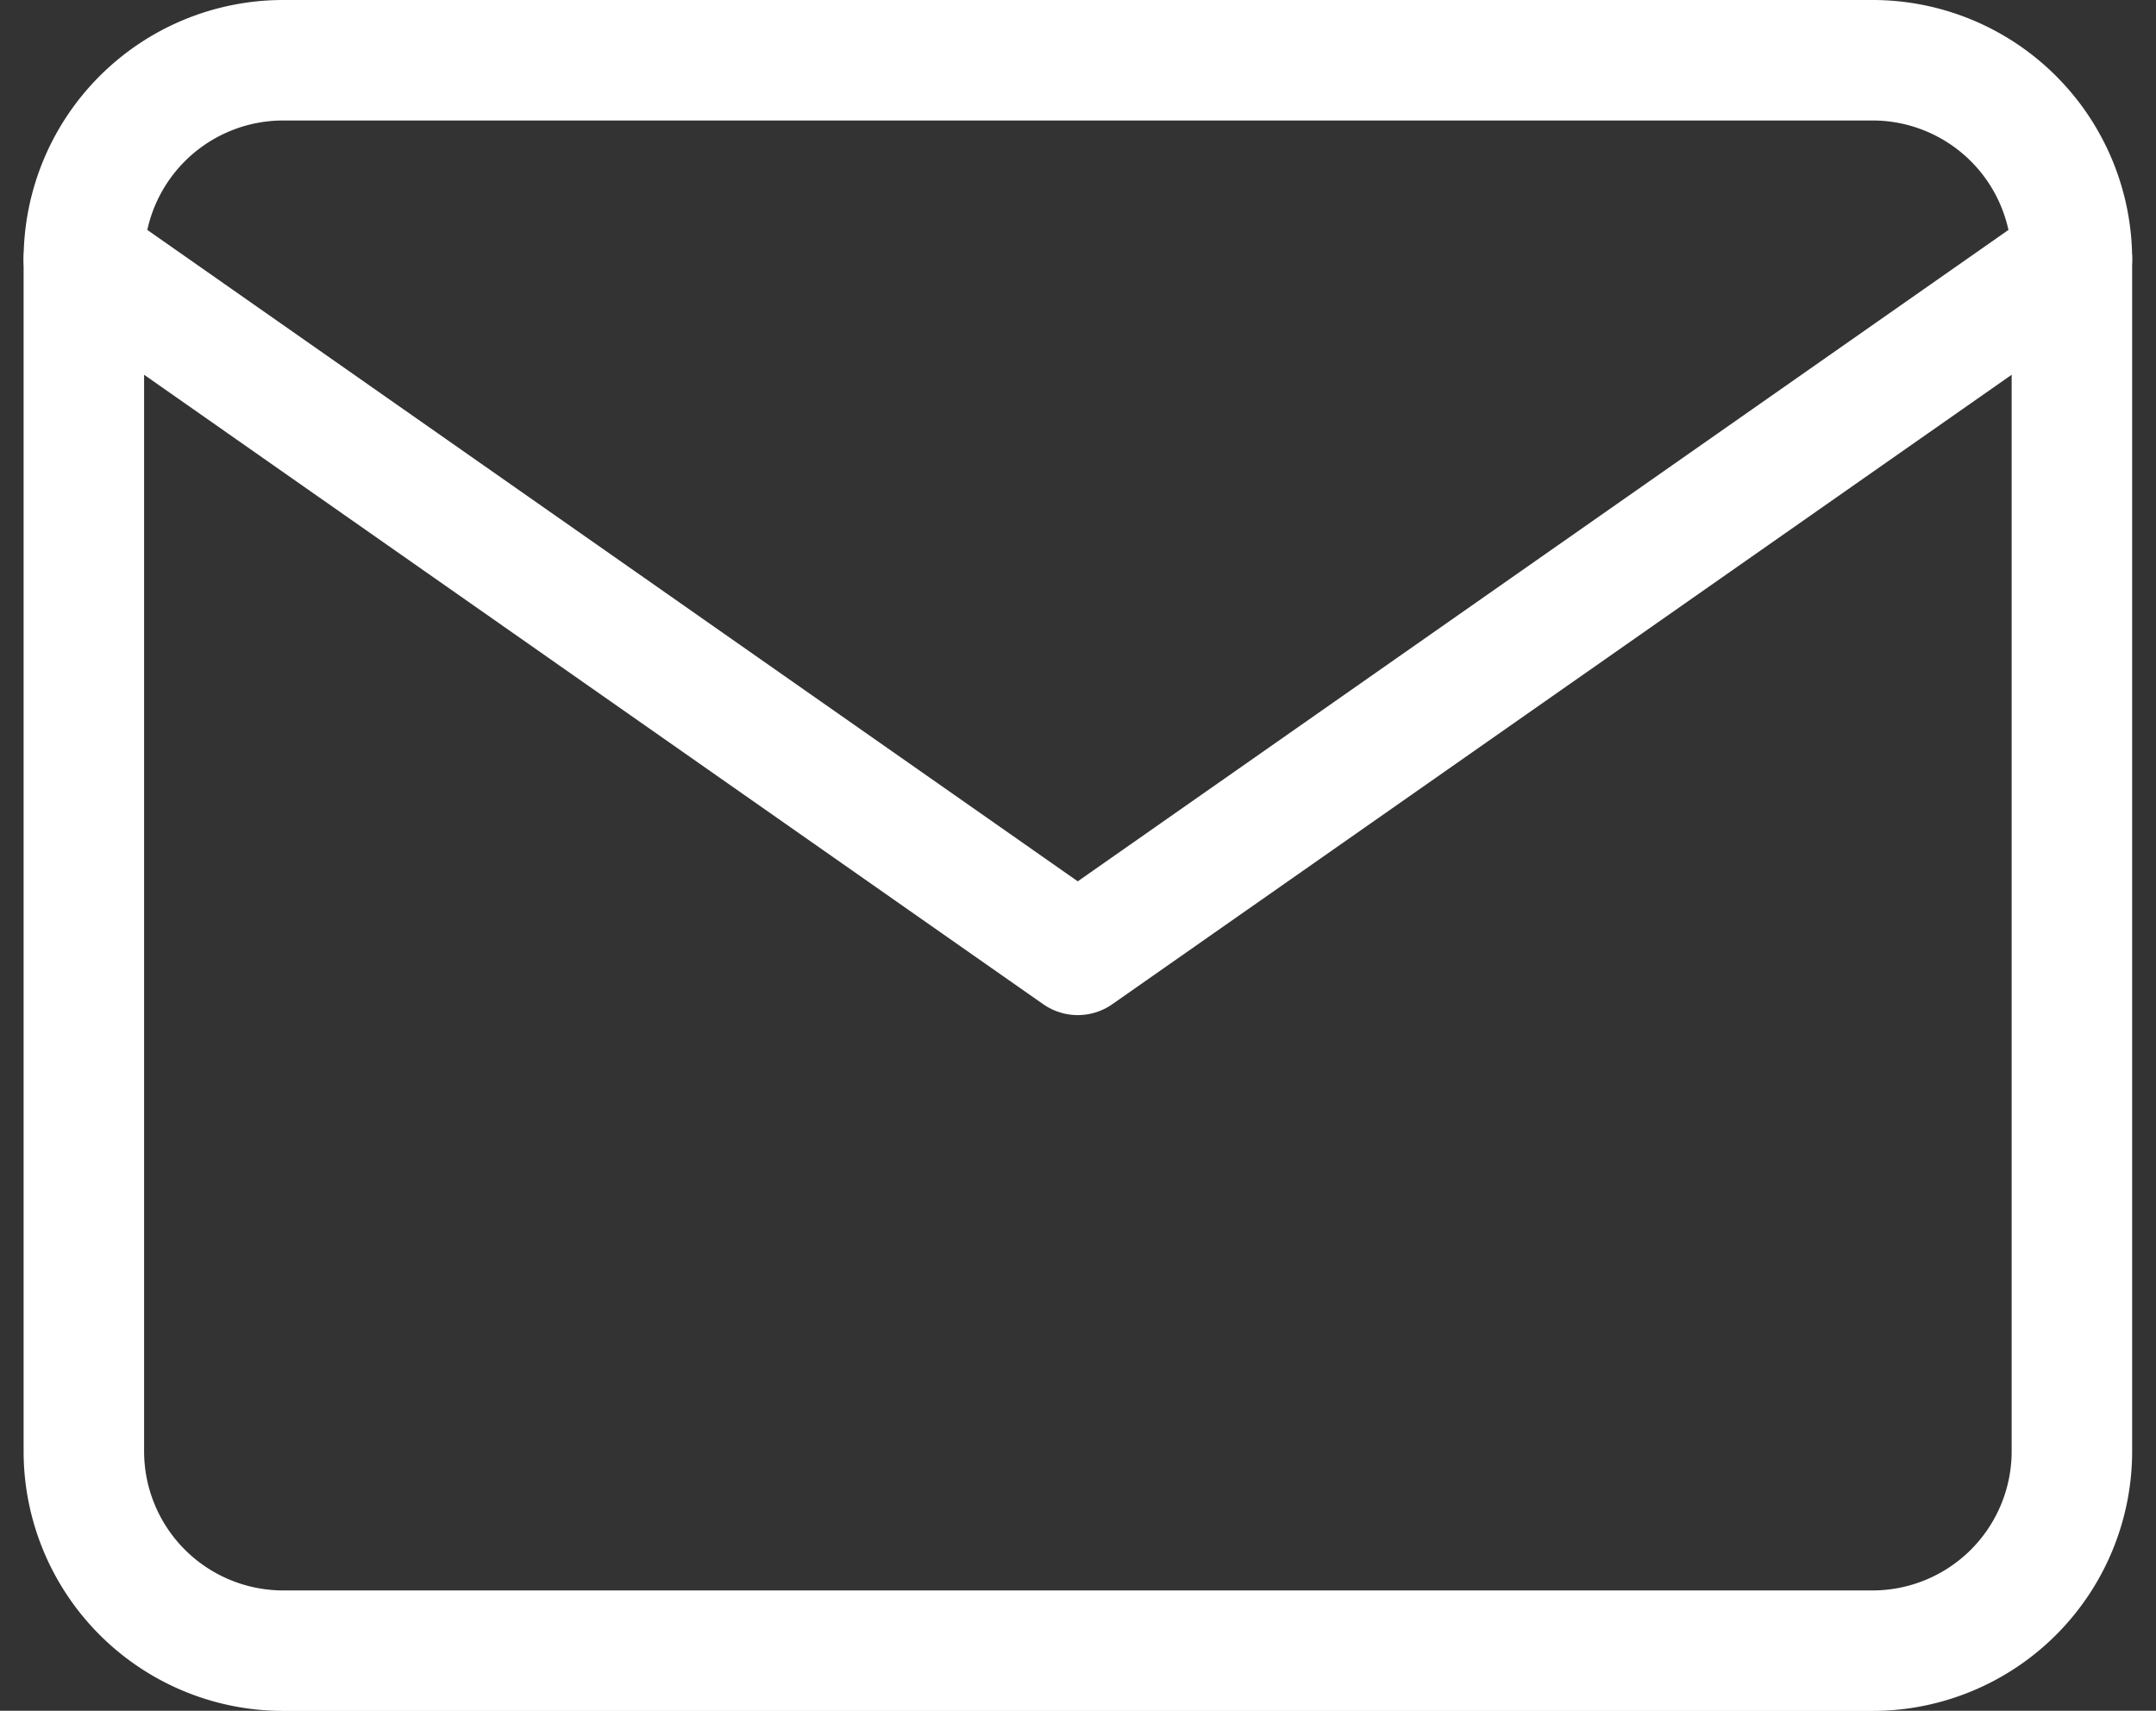
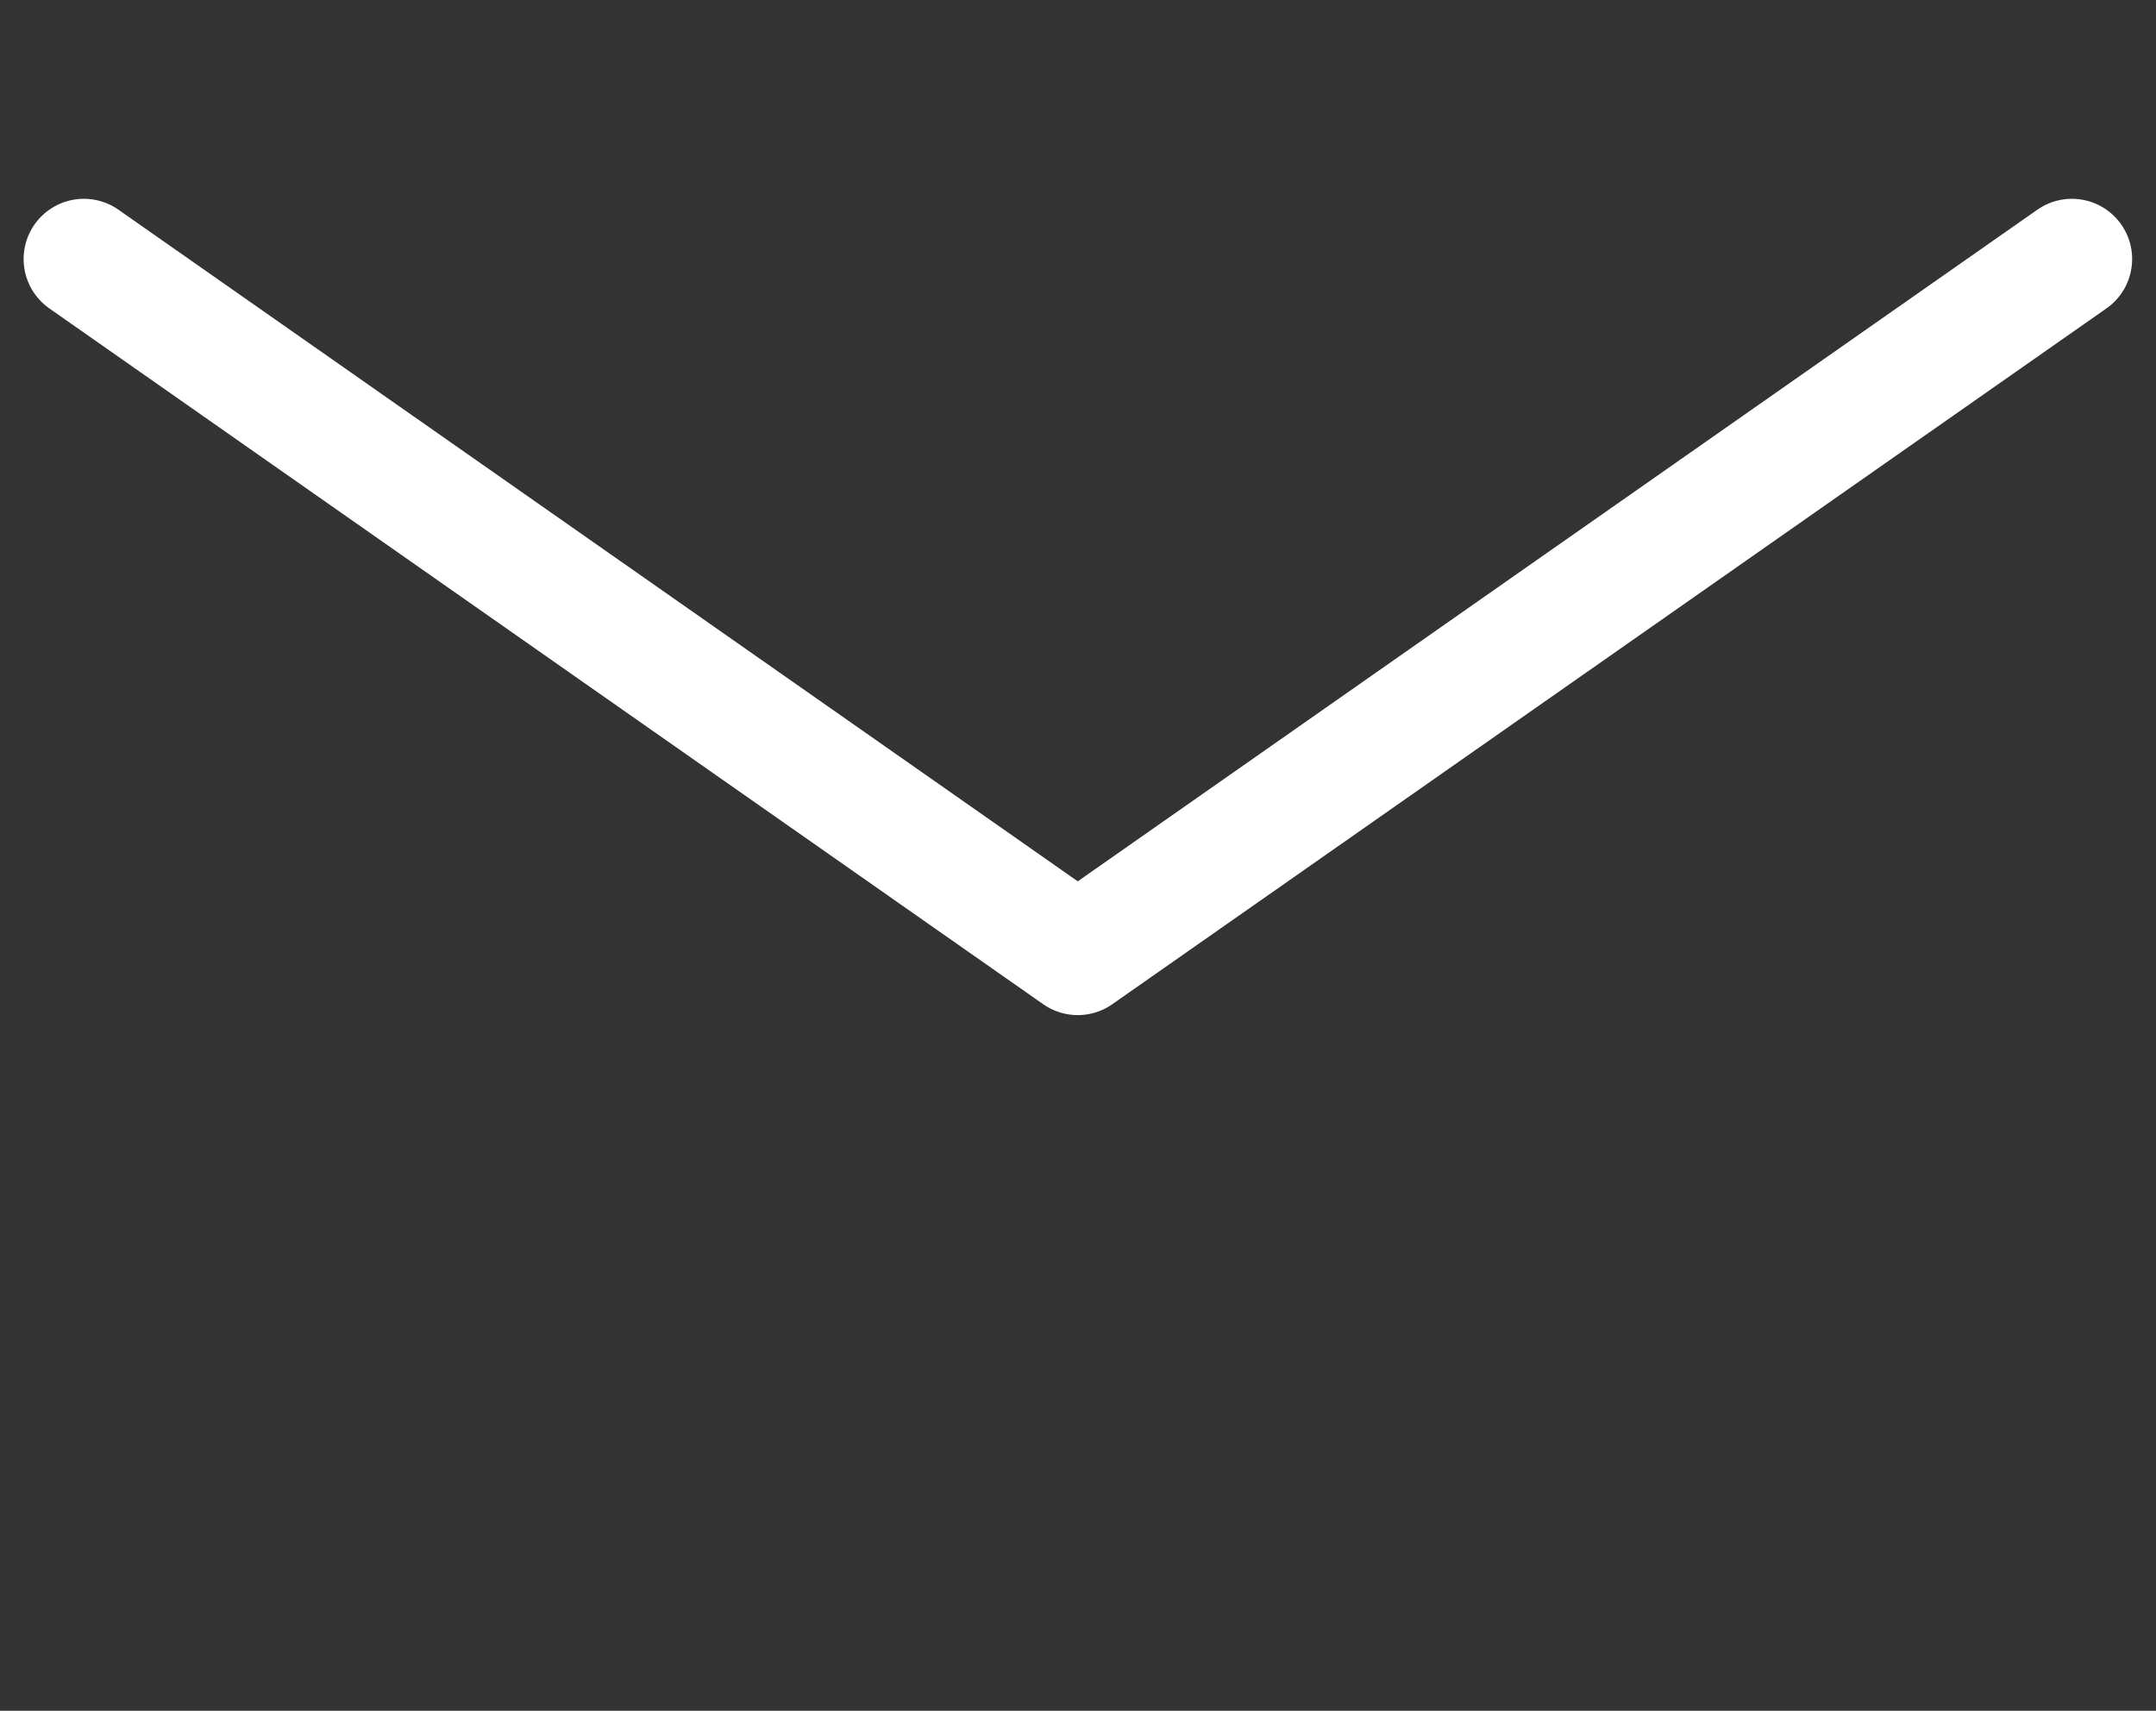
<svg xmlns="http://www.w3.org/2000/svg" width="17.894" height="14.199" viewBox="0 0 17.894 14.199">
  <rect x="0" y="0" width="17.894" height="14.199" fill="#333333" stroke="none" />
  <g id="Icon_feather-mail" data-name="Icon feather-mail" transform="translate(0.696 0.5)">
-     <path id="Path_701" data-name="Path 701" d="M4.65,6h13.2A1.655,1.655,0,0,1,19.5,7.65v9.9a1.655,1.655,0,0,1-1.65,1.65H4.65A1.655,1.655,0,0,1,3,17.549V7.65A1.655,1.655,0,0,1,4.65,6Z" transform="translate(-3 -6)" fill="none" stroke="#fff" stroke-linecap="round" stroke-linejoin="round" stroke-width="1" />
    <path id="Path_702" data-name="Path 702" d="M19.5,9l-8.251,5.775L3,9" transform="translate(-3 -7.35)" fill="none" stroke="#fff" stroke-linecap="round" stroke-linejoin="round" stroke-width="1" />
  </g>
</svg>